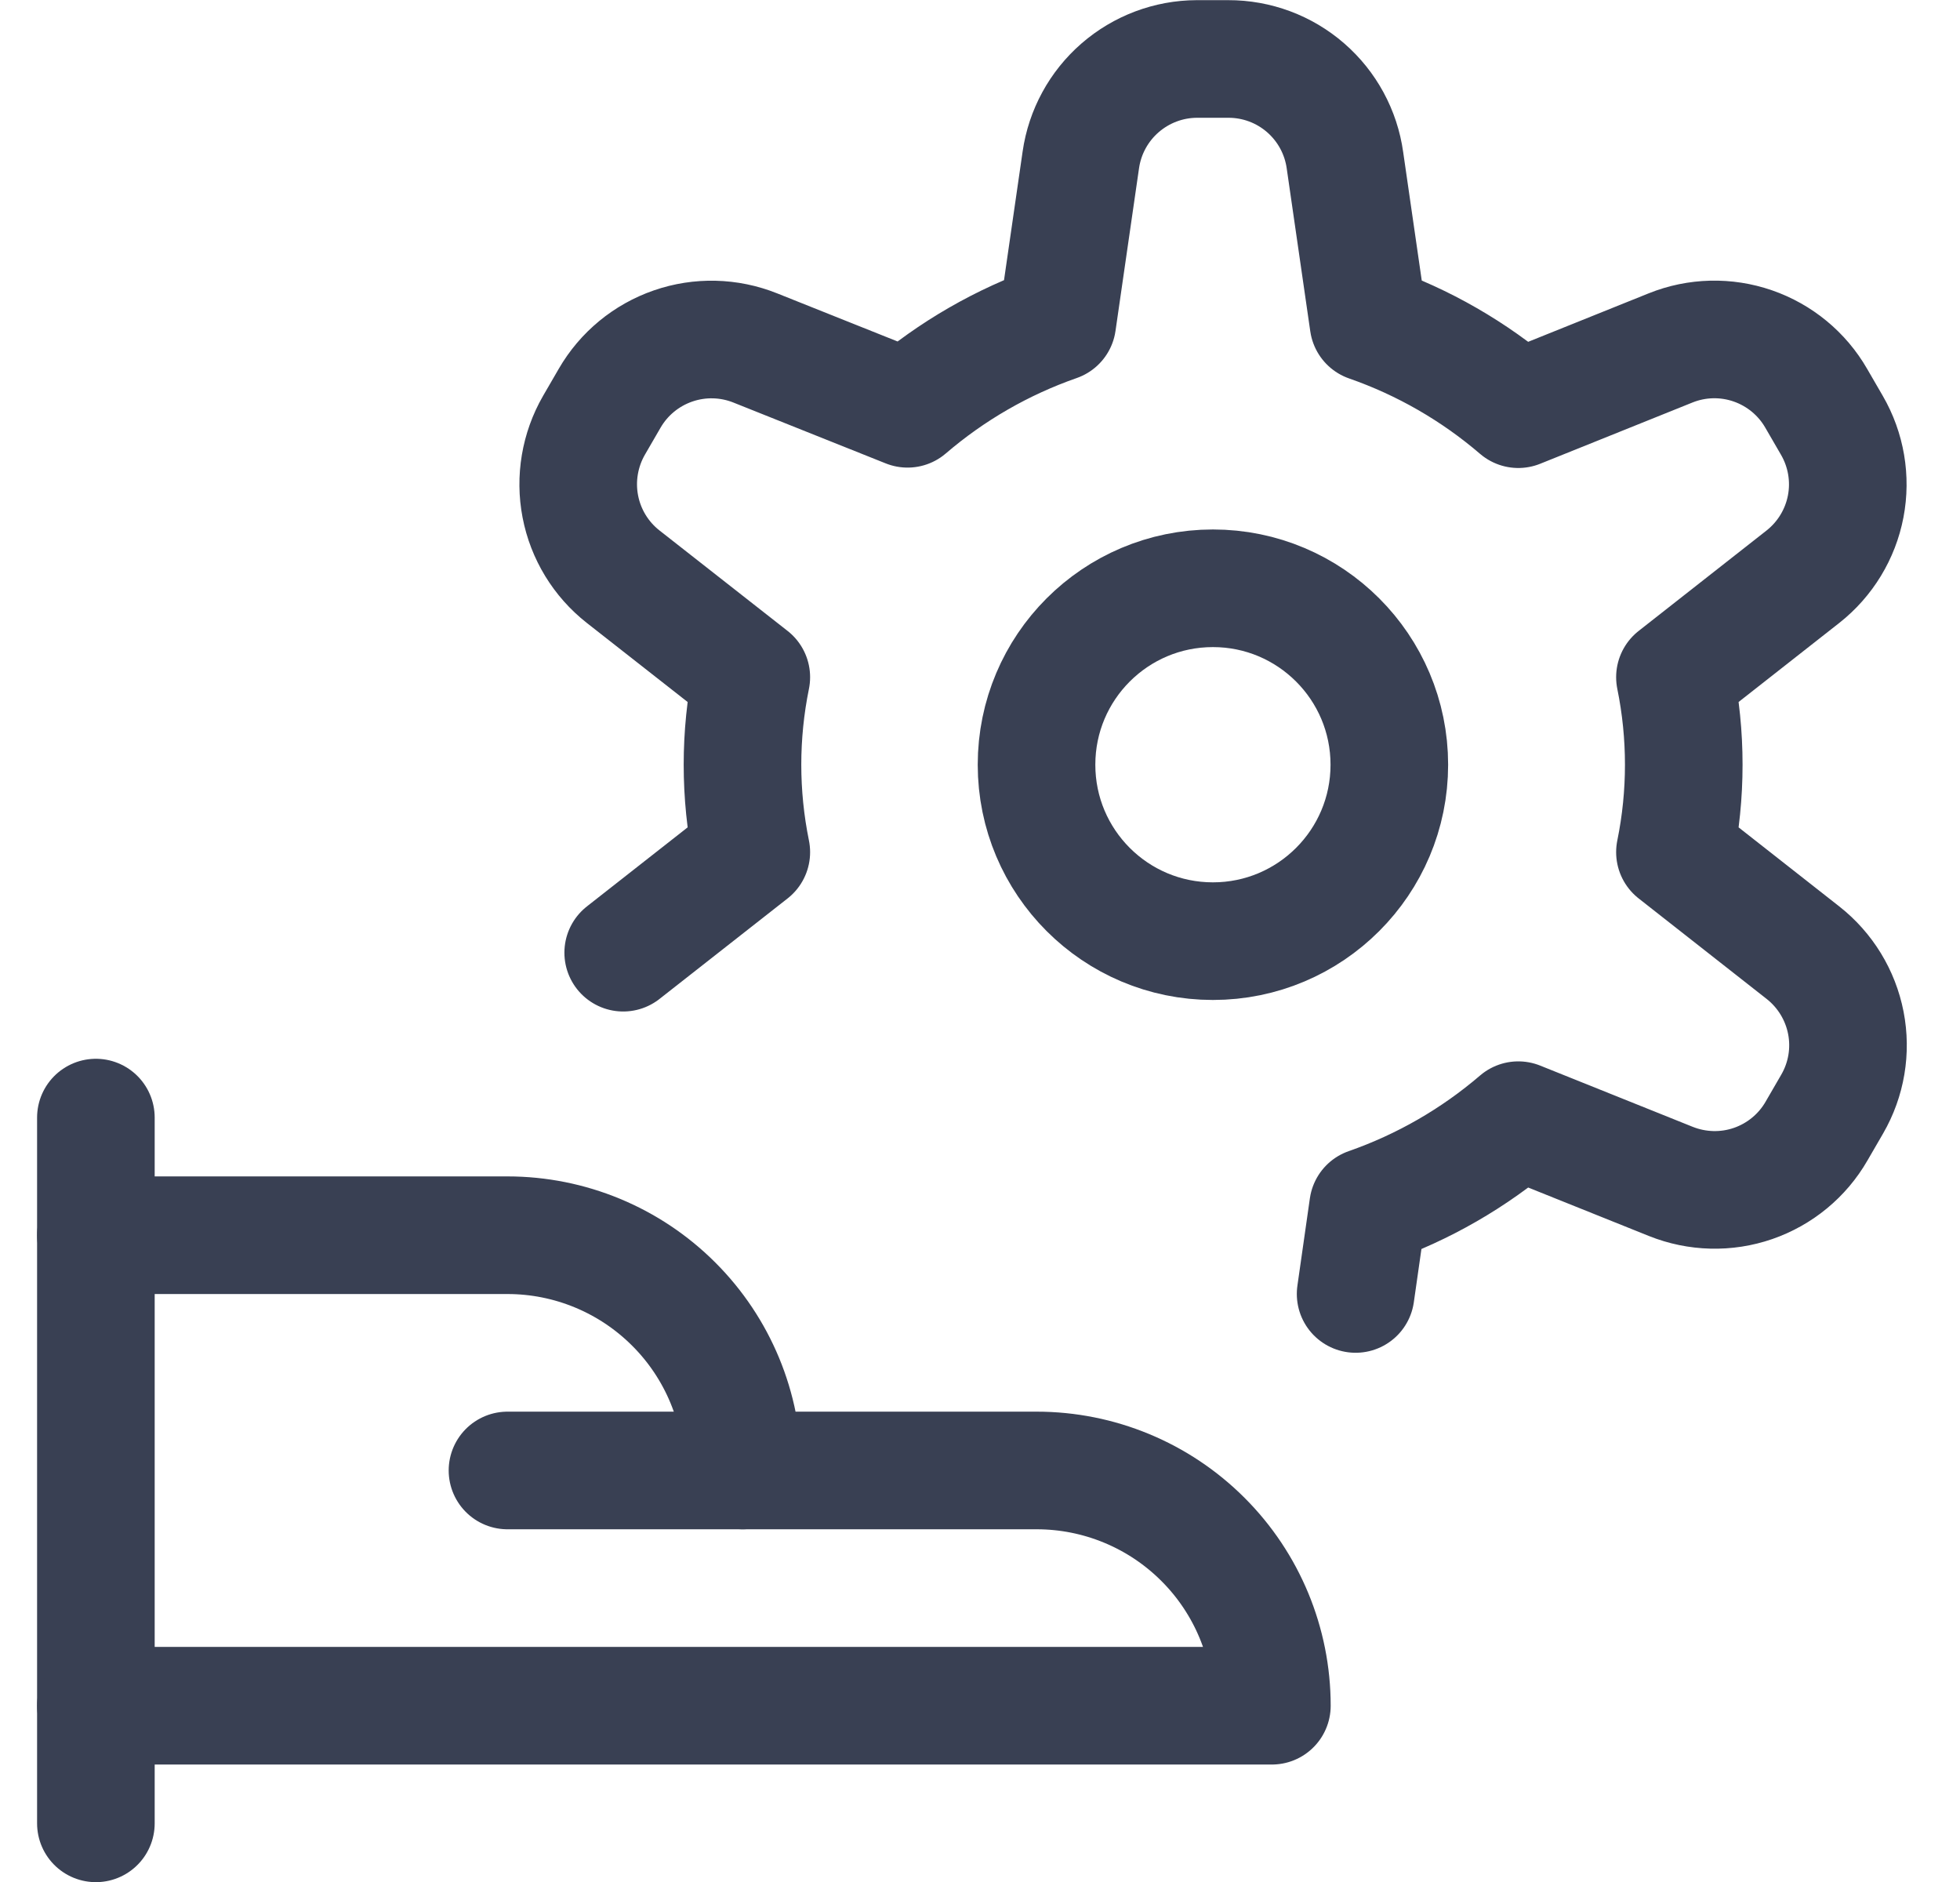
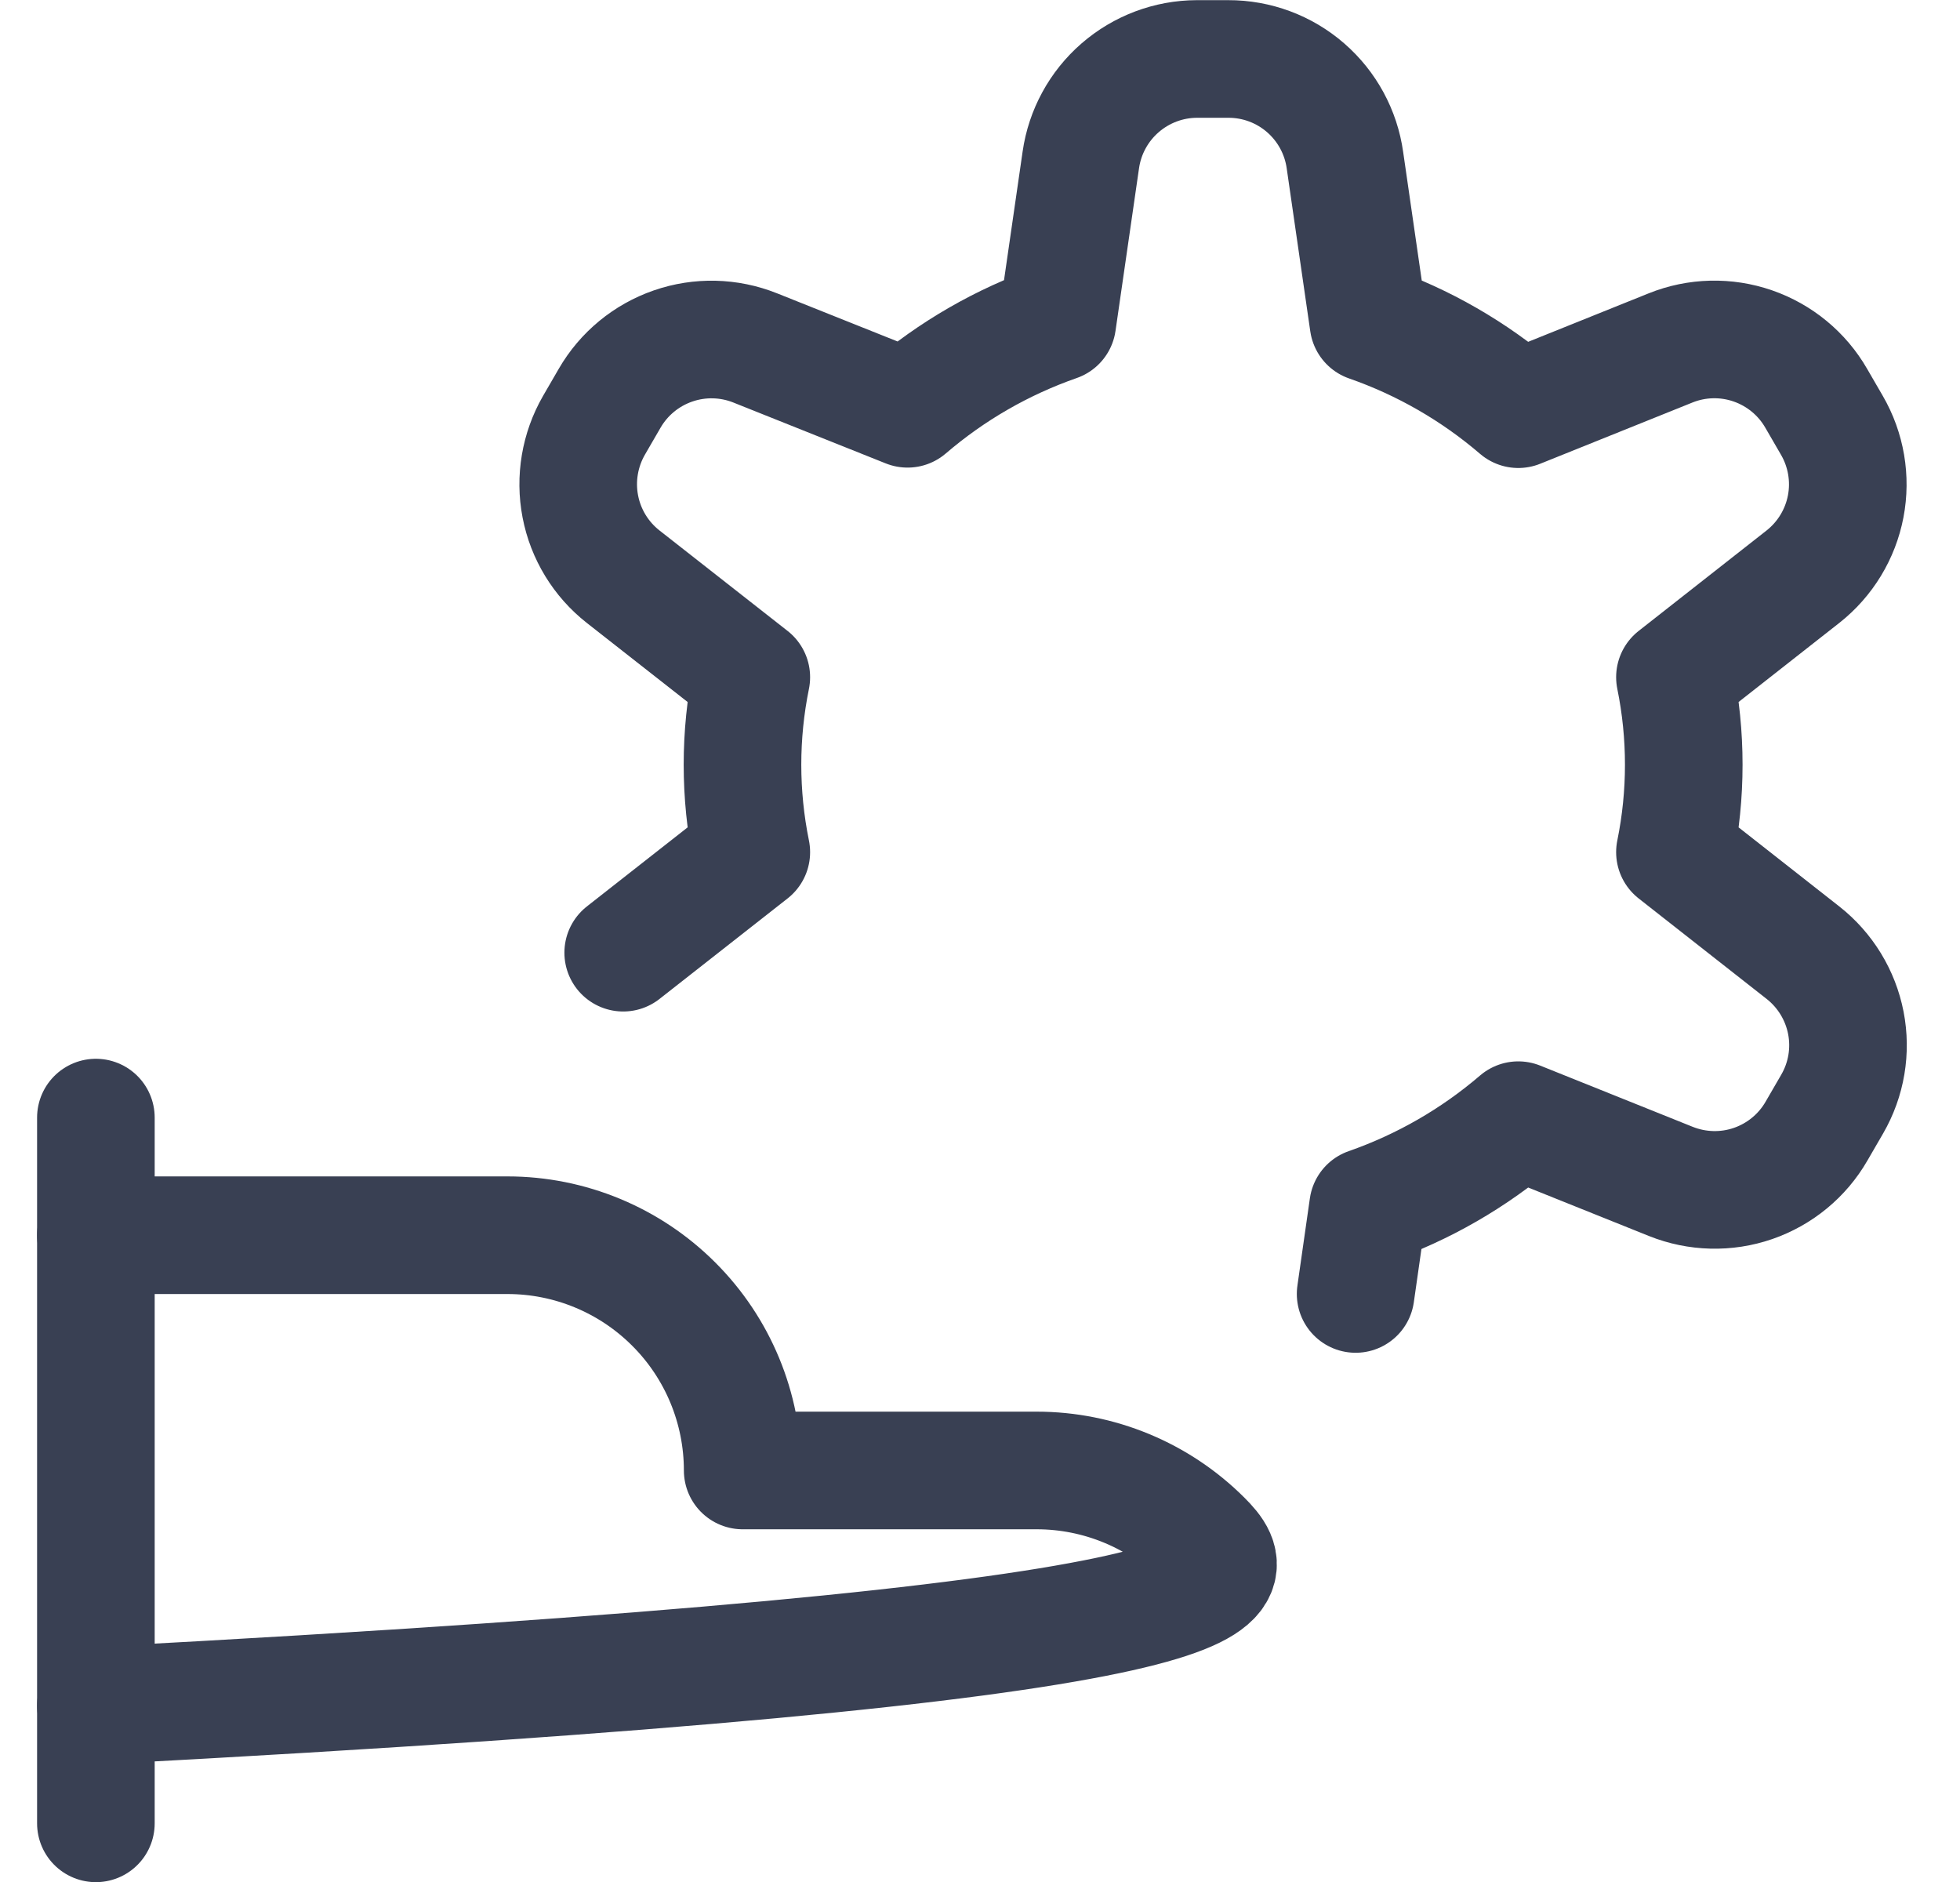
<svg xmlns="http://www.w3.org/2000/svg" width="25" height="24" viewBox="0 0 25 24" fill="none">
  <g id="cog-hand-give 1" clip-path="url(#clip0_1466_327)">
    <path id="Vector" d="M1.223 14.252V23.252" stroke="#394053" stroke-width="1.5" stroke-linecap="round" stroke-linejoin="round" />
-     <path id="Vector_2" d="M1.223 21.752H16.223C16.223 20.956 15.907 20.193 15.344 19.631C14.781 19.068 14.018 18.752 13.223 18.752H9.473C9.473 17.956 9.157 17.193 8.594 16.631C8.031 16.068 7.268 15.752 6.473 15.752H1.223" stroke="#394053" stroke-width="1.5" stroke-linecap="round" stroke-linejoin="round" />
-     <path id="Vector_3" d="M6.473 18.752H9.473" stroke="#394053" stroke-width="1.5" stroke-linecap="round" stroke-linejoin="round" />
-     <path id="Vector_4" d="M15.471 12.002C16.713 12.002 17.721 10.995 17.721 9.752C17.721 8.509 16.713 7.502 15.471 7.502C14.228 7.502 13.221 8.509 13.221 9.752C13.221 10.995 14.228 12.002 15.471 12.002Z" stroke="#394053" stroke-width="1.5" stroke-linecap="round" stroke-linejoin="round" />
+     <path id="Vector_2" d="M1.223 21.752C16.223 20.956 15.907 20.193 15.344 19.631C14.781 19.068 14.018 18.752 13.223 18.752H9.473C9.473 17.956 9.157 17.193 8.594 16.631C8.031 16.068 7.268 15.752 6.473 15.752H1.223" stroke="#394053" stroke-width="1.5" stroke-linecap="round" stroke-linejoin="round" />
    <path id="Vector_5" d="M17.291 16.501L17.45 15.388C18.152 15.143 18.802 14.769 19.366 14.285L21.312 15.066C21.647 15.2 22.02 15.21 22.361 15.092C22.702 14.974 22.99 14.737 23.17 14.424L23.37 14.079C23.551 13.766 23.613 13.399 23.544 13.044C23.475 12.69 23.281 12.372 22.997 12.149L21.364 10.867C21.514 10.131 21.514 9.372 21.364 8.636L22.997 7.354C23.281 7.13 23.474 6.812 23.542 6.458C23.61 6.103 23.547 5.736 23.366 5.424L23.166 5.079C22.986 4.766 22.698 4.529 22.357 4.411C22.016 4.293 21.643 4.302 21.308 4.437L19.366 5.218C18.803 4.735 18.155 4.362 17.455 4.118L17.155 2.044C17.105 1.685 16.927 1.357 16.653 1.119C16.379 0.881 16.029 0.751 15.666 0.752H15.266C14.906 0.753 14.559 0.884 14.287 1.12C14.015 1.356 13.837 1.683 13.786 2.039L13.486 4.113C12.787 4.357 12.139 4.73 11.576 5.213L9.633 4.437C9.298 4.303 8.926 4.294 8.585 4.412C8.244 4.53 7.957 4.766 7.776 5.079L7.576 5.424C7.396 5.737 7.334 6.104 7.402 6.458C7.47 6.813 7.664 7.131 7.948 7.354L9.583 8.636C9.433 9.372 9.433 10.131 9.583 10.867L7.949 12.149" stroke="#394053" stroke-width="1.5" stroke-linecap="round" stroke-linejoin="round" />
  </g>
  <defs>
    <clipPath id="clip0_1466_327">
      <rect width="24" height="24" fill="white" transform="translate(0.367)" />
    </clipPath>
  </defs>
</svg>